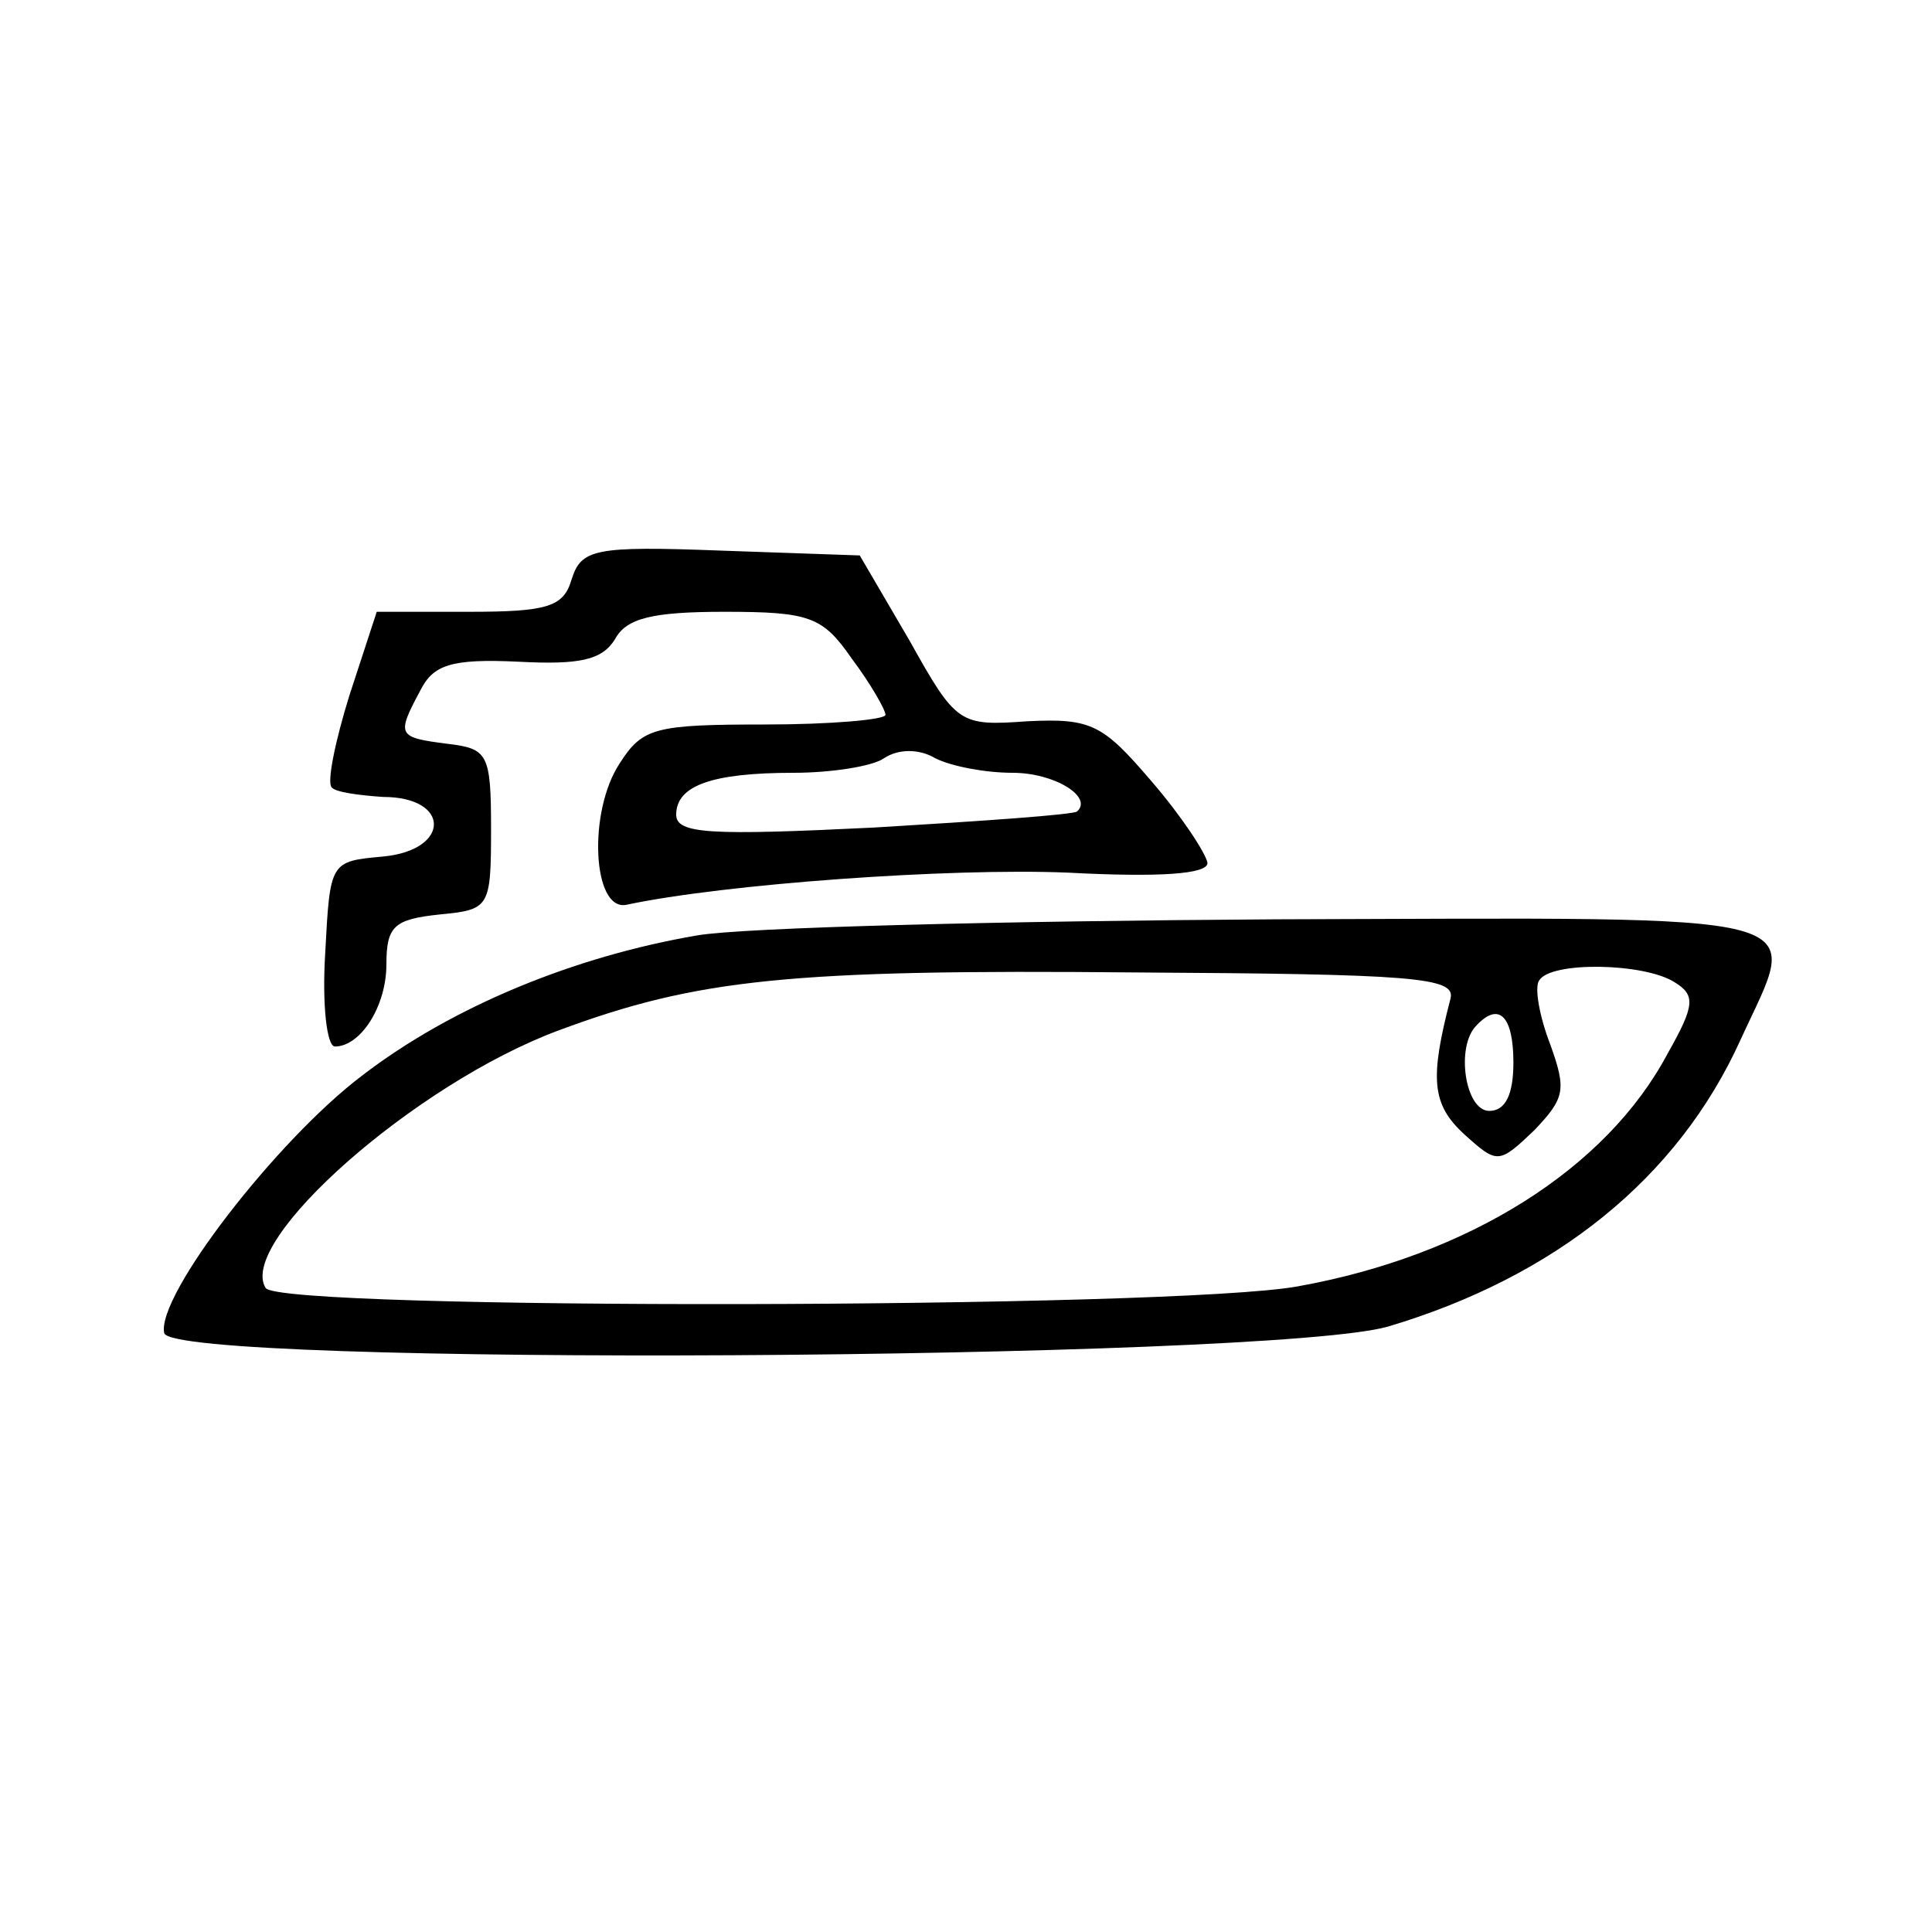
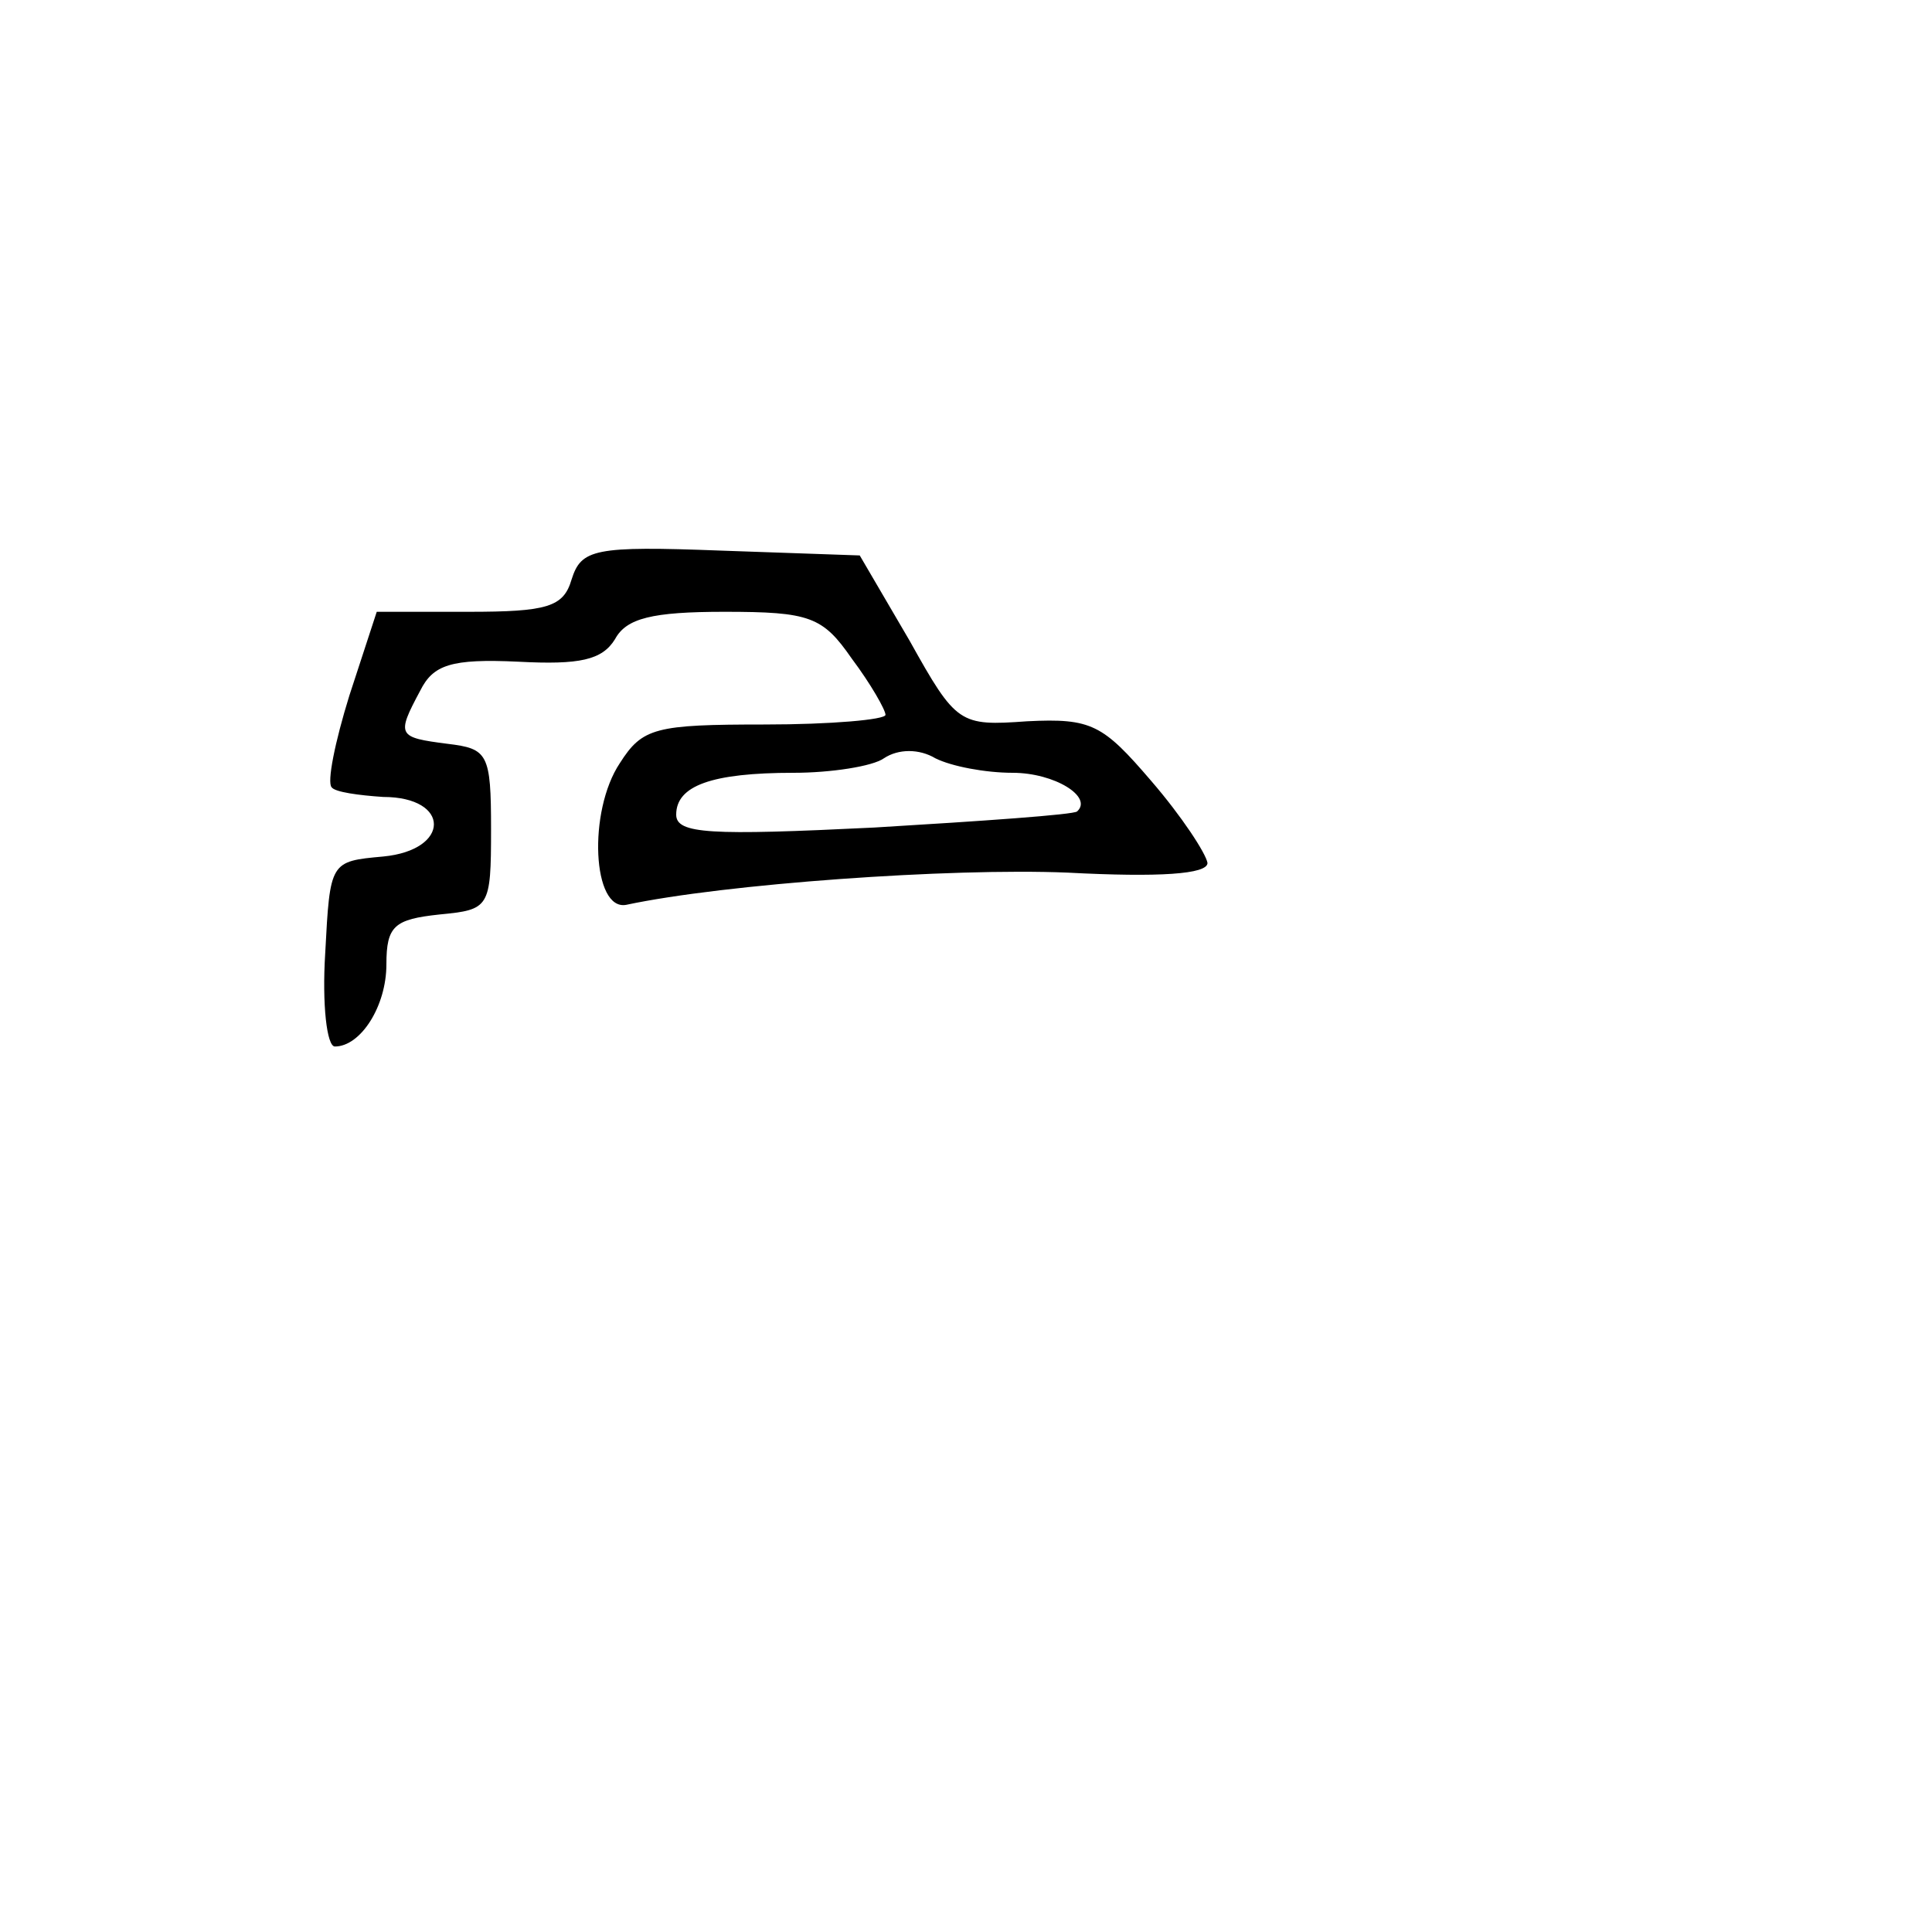
<svg xmlns="http://www.w3.org/2000/svg" version="1.0" width="120pt" height="120pt" viewBox="0 0 120 120" preserveAspectRatio="xMidYMid meet">
  <g transform="translate(0,120) scale(0.1,-0.1)" fill="#000" stroke="none">
    <path d="M355 840 c-5 -17 -15 -20 -64 -20 l-57 0 -17 -52 c-9 -29 -14 -54 -11 -57 2 -3 17 -5 32 -6 42 0 42 -33 0 -37 -33 -3 -33 -3 -36 -60 -2 -32 1 -58 6 -58 16 0 32 25 32 51 0 24 5 28 33 31 31 3 32 4 32 53 0 47 -2 50 -27 53 -31 4 -32 5 -17 33 8 16 19 20 61 18 38 -2 52 1 60 14 7 13 23 17 68 17 53 0 61 -3 79 -29 12 -16 21 -32 21 -35 0 -3 -34 -6 -75 -6 -68 0 -76 -2 -90 -24 -20 -30 -17 -92 4 -88 61 13 201 23 274 20 57 -3 87 -1 87 6 -1 6 -16 29 -35 51 -30 35 -37 39 -77 37 -42 -3 -44 -2 -73 50 l-31 53 -86 3 c-79 3 -87 1 -93 -18z m274 -120 c26 0 50 -15 40 -24 -2 -2 -59 -6 -126 -10 -102 -5 -123 -4 -123 8 0 18 22 26 73 26 23 0 49 4 56 9 9 6 22 6 32 0 10 -5 31 -9 48 -9z" />
-     <path d="M433 619 c-76 -13 -152 -44 -208 -87 -53 -40 -128 -137 -123 -160 5 -21 685 -17 760 4 104 31 180 92 219 178 37 81 57 76 -288 75 -170 -1 -331 -5 -360 -10z m468 -39 c-13 -50 -12 -66 9 -85 20 -18 21 -18 43 3 19 20 20 25 10 53 -7 18 -10 36 -7 40 7 12 65 11 84 -1 13 -8 13 -14 -4 -44 -38 -72 -124 -126 -230 -145 -77 -14 -632 -15 -641 -1 -18 29 93 127 182 160 86 32 144 38 358 36 172 -1 199 -3 196 -16z m39 -40 c0 -20 -5 -30 -15 -30 -15 0 -21 40 -8 53 14 15 23 6 23 -23z" />
  </g>
</svg>